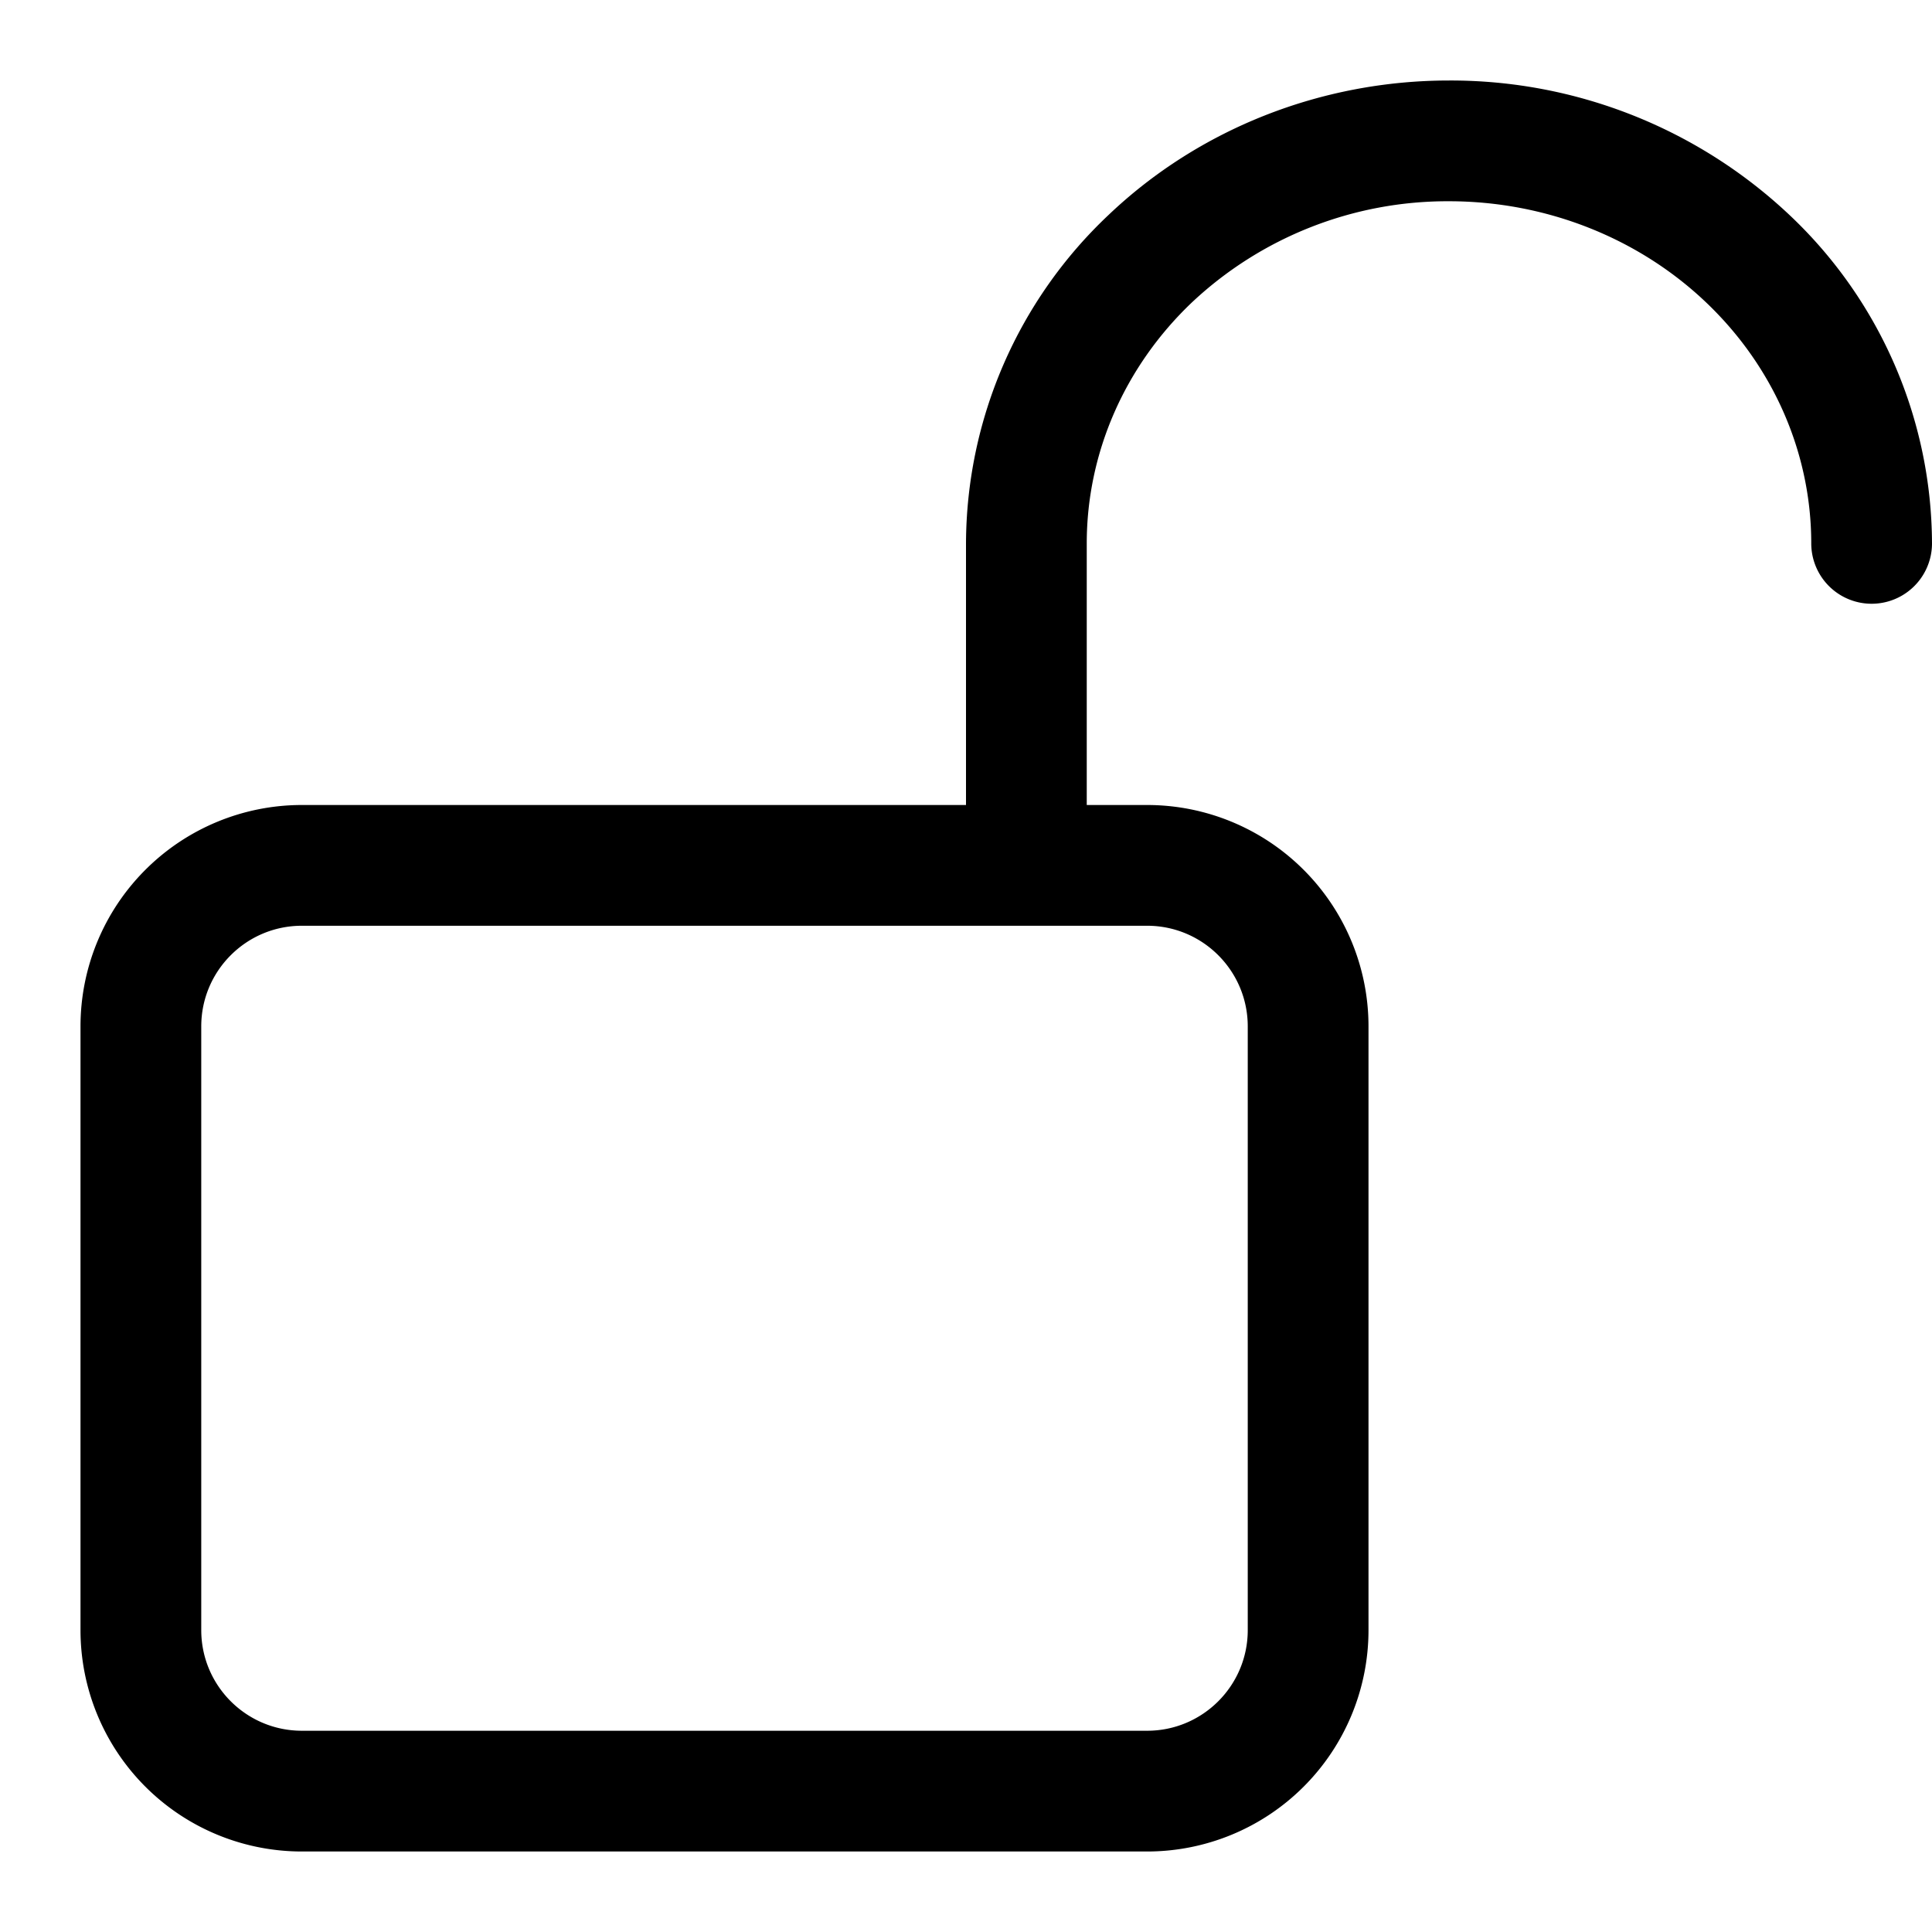
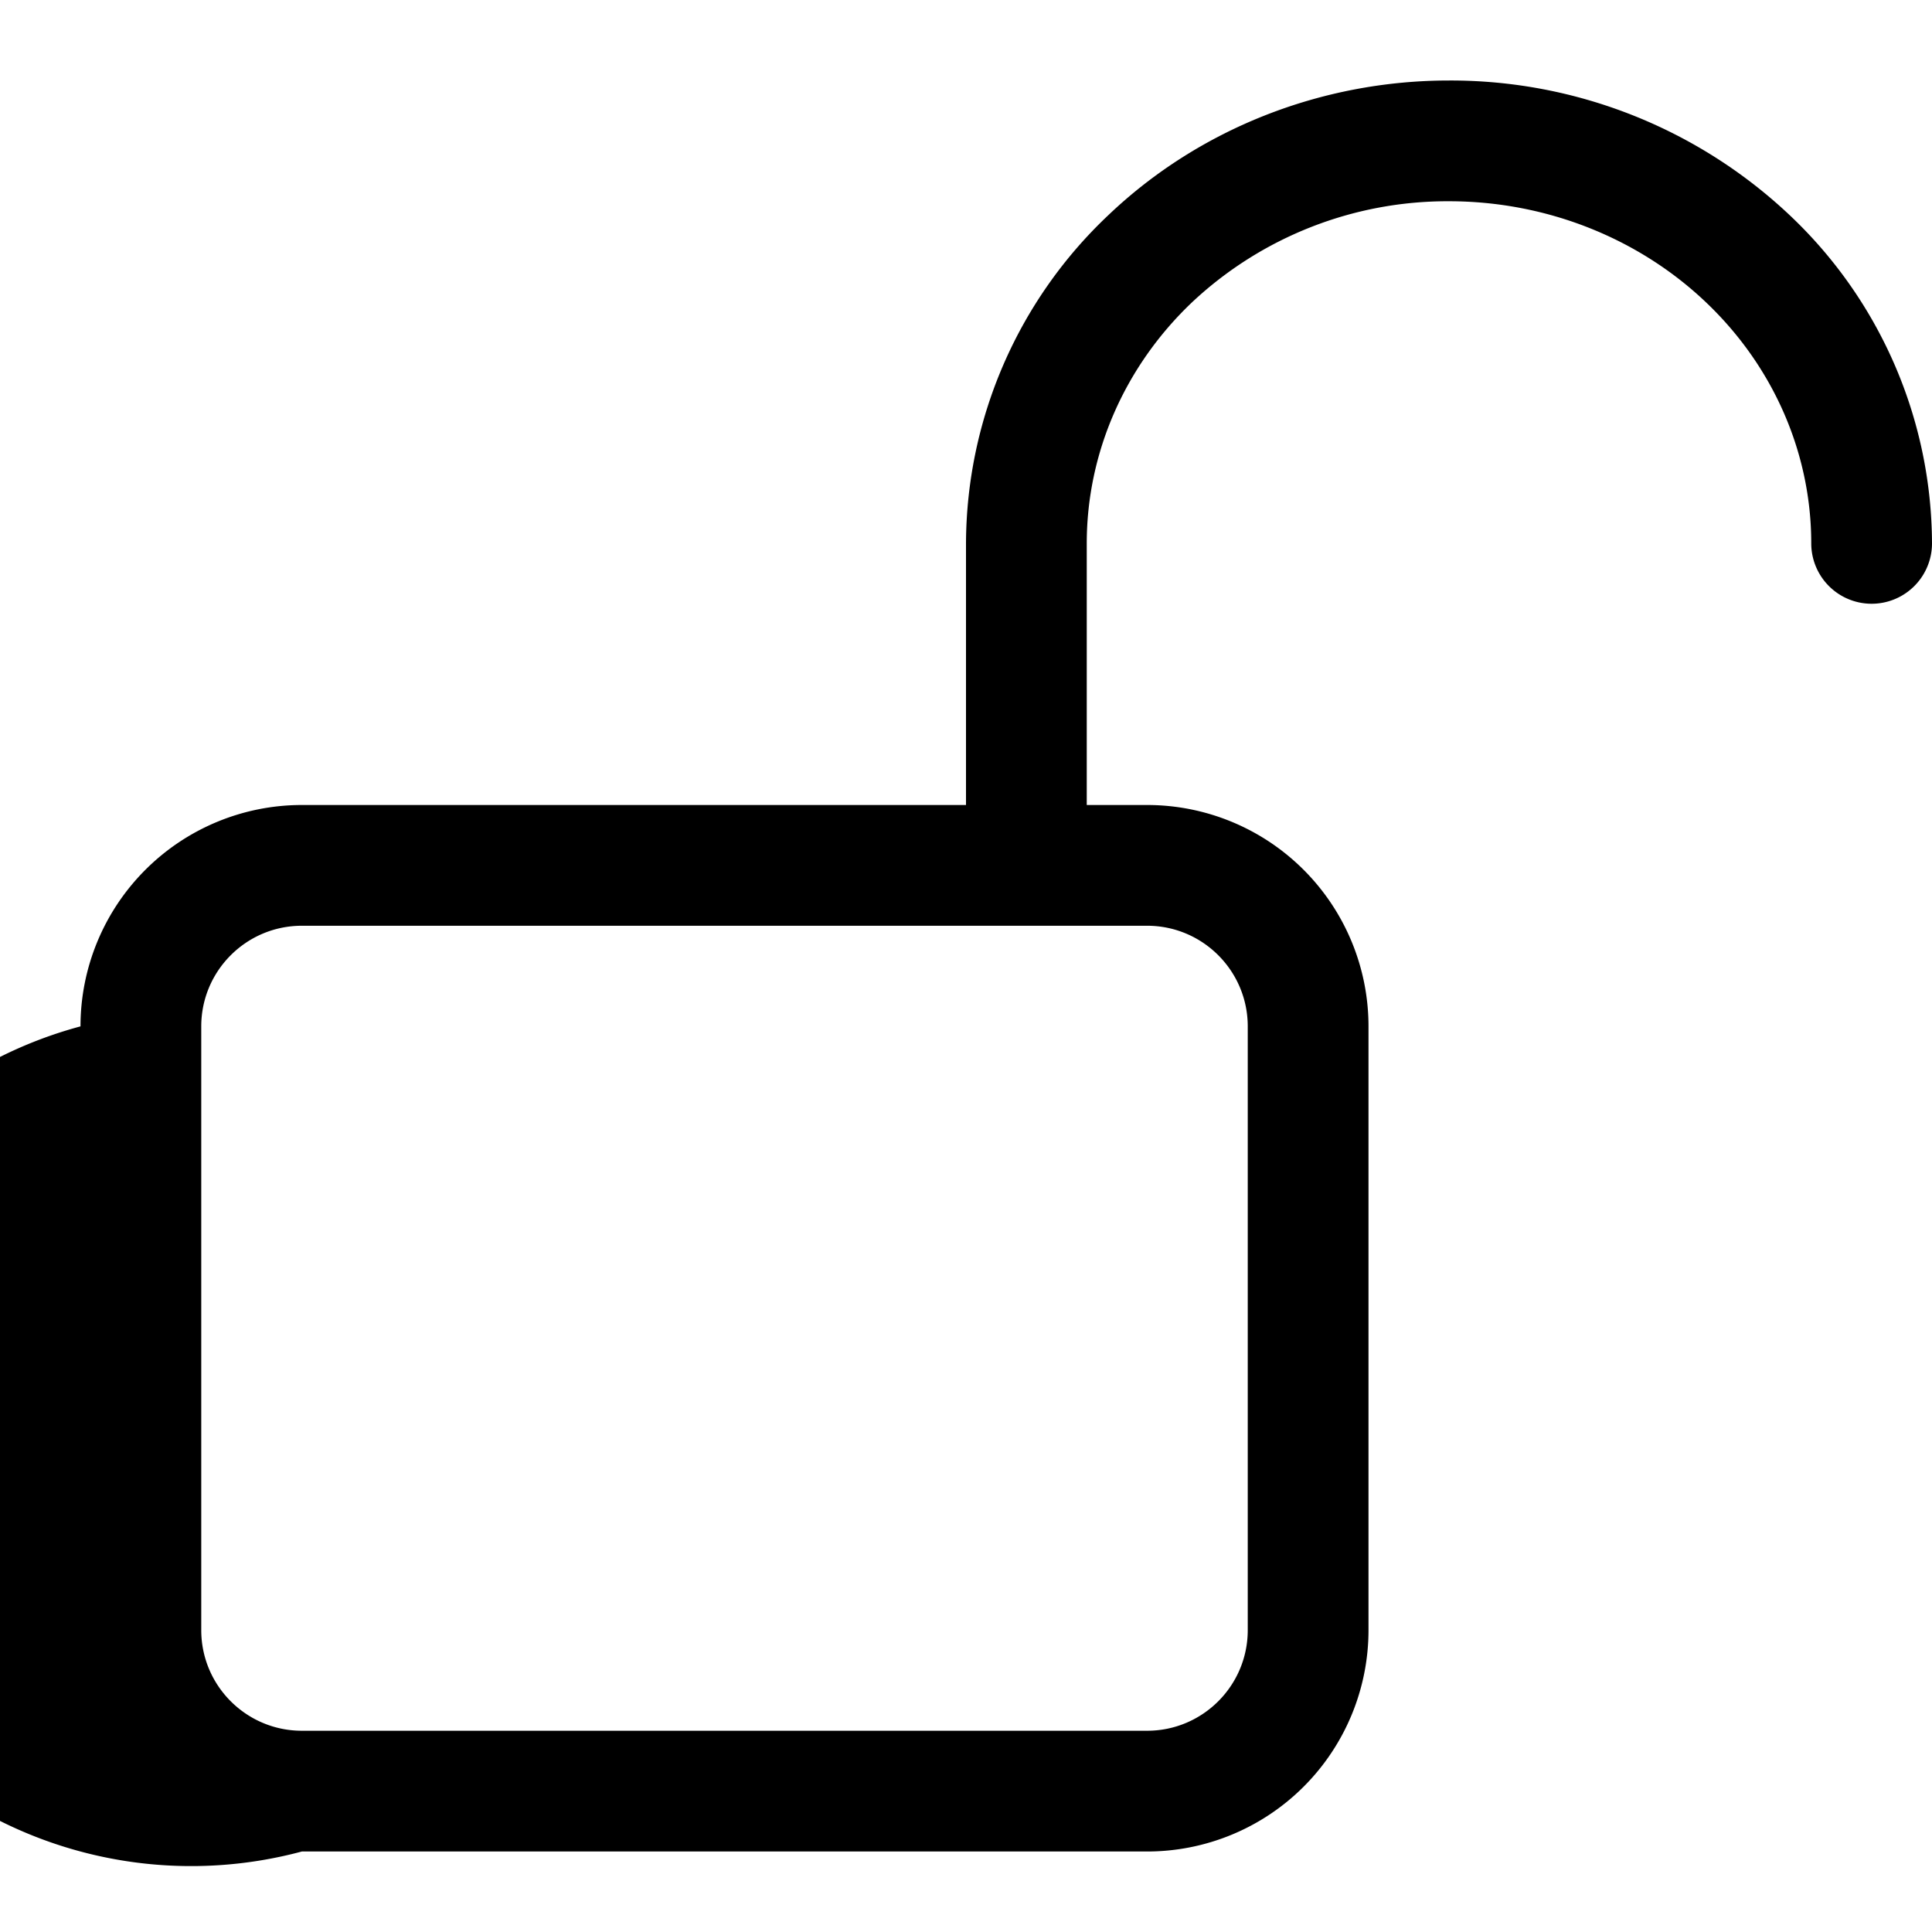
<svg xmlns="http://www.w3.org/2000/svg" width="24" height="24" fill="none" viewBox="0 0 24 24">
-   <path fill="currentColor" fill-rule="evenodd" d="M14.805 3.758A4.636 4.636 0 0118 2.5c1.205 0 2.354.456 3.195 1.258.84.8 1.305 1.877 1.305 2.992a.75.75 0 001.5 0 5.632 5.632 0 00-1.77-4.079A6.136 6.136 0 0018 1c-1.58 0-3.102.597-4.23 1.671A5.632 5.632 0 0012 6.75V10H3.75A2.75 2.75 0 001 12.75v7.5A2.75 2.75 0 003.75 23h10.5A2.75 2.75 0 0017 20.25v-7.5A2.75 2.75 0 0014.25 10h-.75V6.75c0-1.115.465-2.192 1.305-2.992zM3.75 11.5c-.69 0-1.25.56-1.25 1.25v7.5c0 .69.56 1.25 1.25 1.25h10.5c.69 0 1.25-.56 1.25-1.25v-7.5c0-.69-.56-1.25-1.25-1.25H3.75z" clip-rule="evenodd" />
+   <path fill="currentColor" fill-rule="evenodd" d="M14.805 3.758A4.636 4.636 0 0118 2.5c1.205 0 2.354.456 3.195 1.258.84.8 1.305 1.877 1.305 2.992a.75.75 0 001.5 0 5.632 5.632 0 00-1.77-4.079A6.136 6.136 0 0018 1c-1.58 0-3.102.597-4.23 1.671A5.632 5.632 0 0012 6.75V10H3.75A2.75 2.75 0 001 12.75A2.75 2.75 0 003.75 23h10.5A2.75 2.75 0 0017 20.25v-7.5A2.75 2.75 0 0014.25 10h-.75V6.75c0-1.115.465-2.192 1.305-2.992zM3.75 11.5c-.69 0-1.25.56-1.25 1.25v7.5c0 .69.56 1.25 1.25 1.25h10.5c.69 0 1.25-.56 1.25-1.25v-7.5c0-.69-.56-1.25-1.25-1.25H3.75z" clip-rule="evenodd" />
</svg>